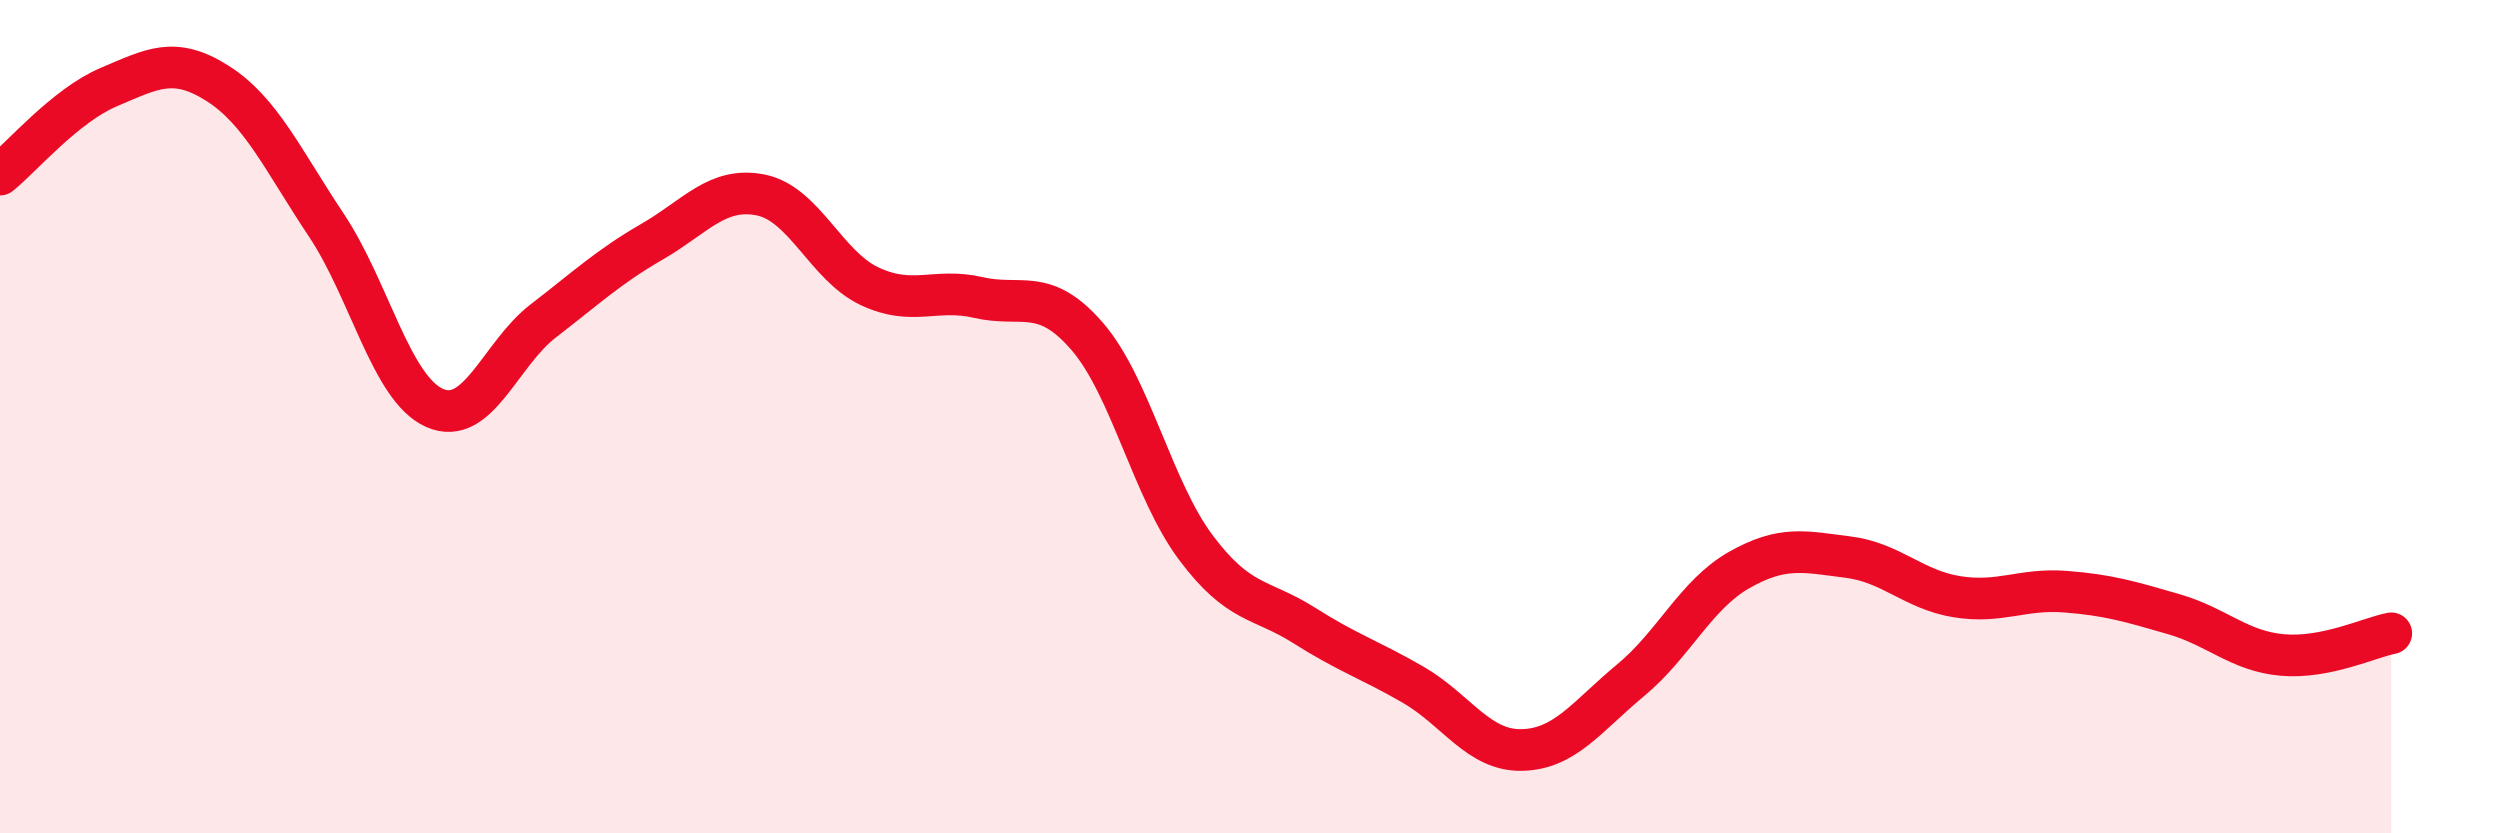
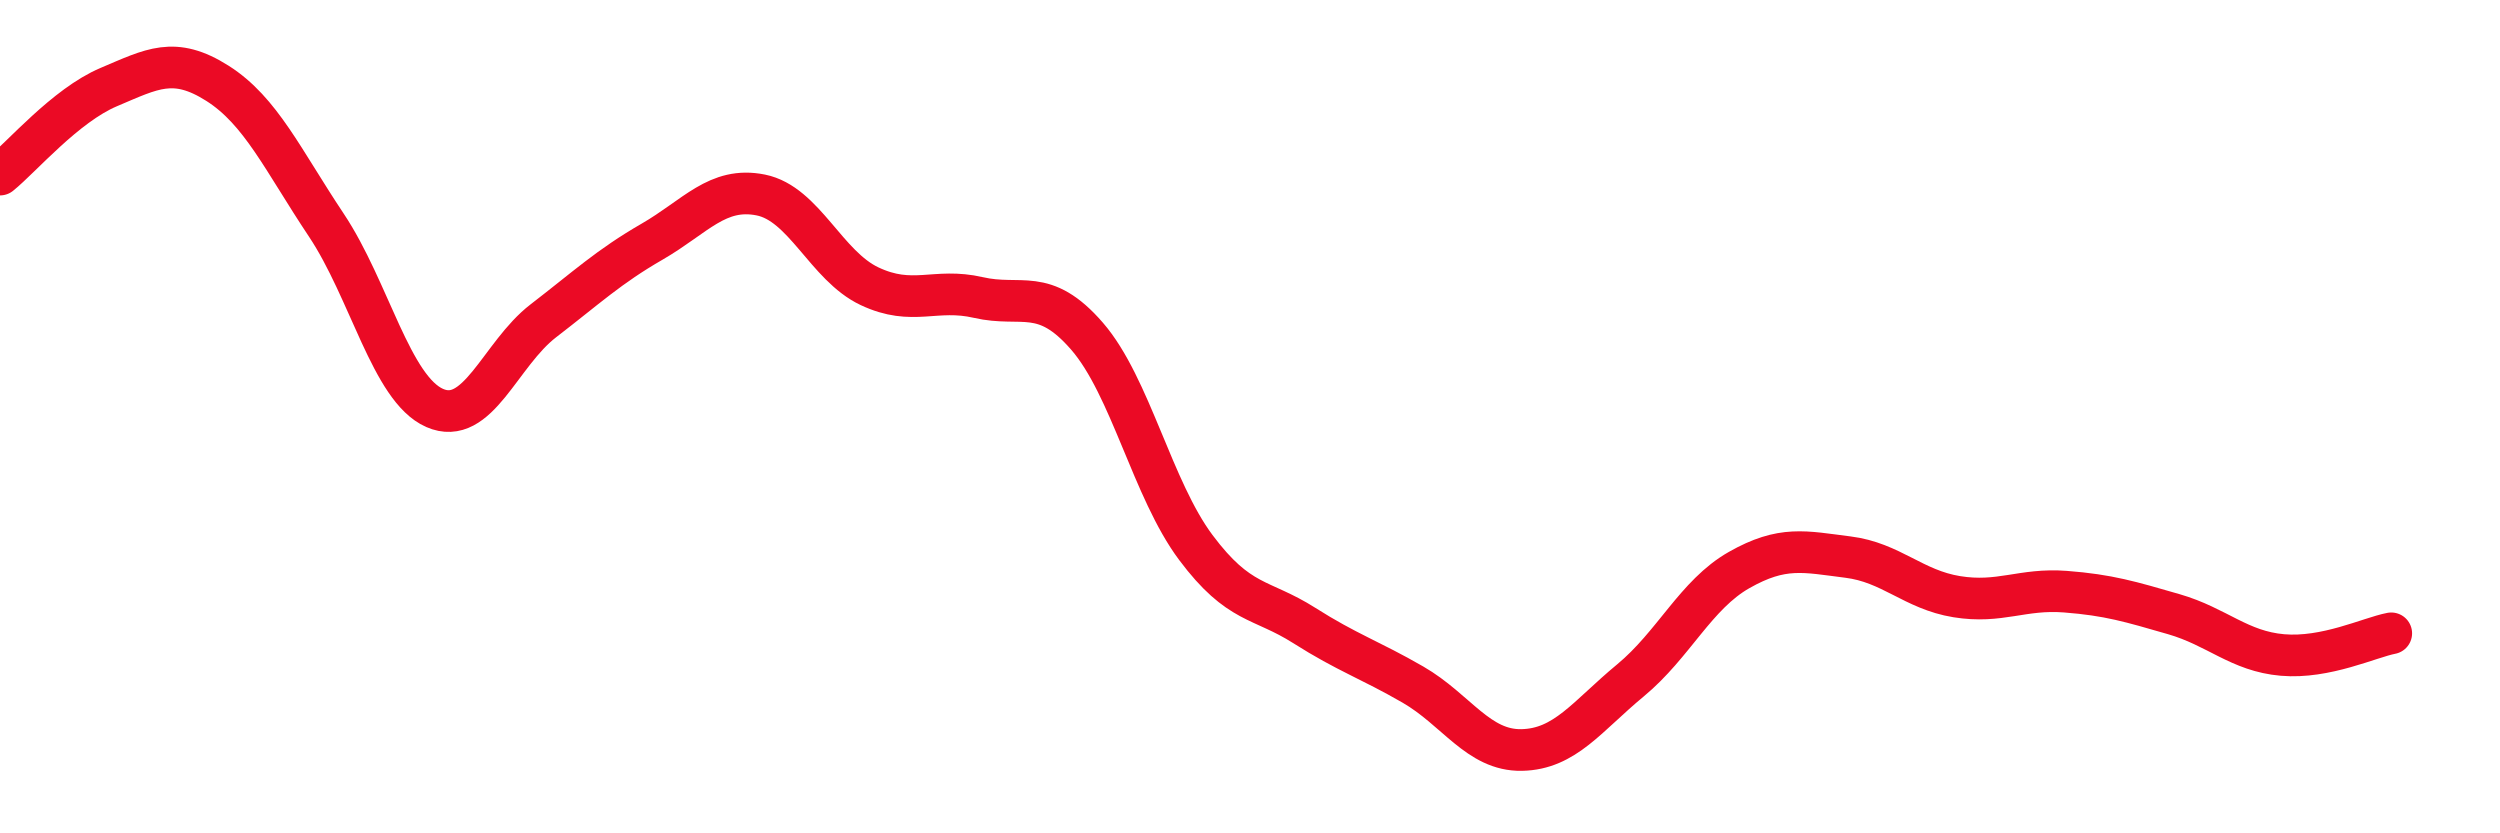
<svg xmlns="http://www.w3.org/2000/svg" width="60" height="20" viewBox="0 0 60 20">
-   <path d="M 0,4.19 C 0.52,3.77 1.57,2.53 2.61,2.09 C 3.65,1.65 4.18,1.34 5.22,2 C 6.26,2.66 6.79,3.84 7.83,5.4 C 8.87,6.96 9.39,9.33 10.43,9.79 C 11.47,10.25 12,8.5 13.04,7.7 C 14.08,6.9 14.61,6.4 15.65,5.8 C 16.69,5.2 17.22,4.47 18.26,4.68 C 19.3,4.89 19.83,6.38 20.87,6.87 C 21.91,7.36 22.44,6.9 23.48,7.14 C 24.52,7.38 25.05,6.87 26.09,8.07 C 27.13,9.27 27.66,11.75 28.7,13.14 C 29.74,14.53 30.26,14.35 31.3,15.01 C 32.34,15.67 32.87,15.83 33.91,16.43 C 34.95,17.03 35.48,18.02 36.52,18 C 37.56,17.98 38.09,17.19 39.13,16.33 C 40.17,15.47 40.7,14.27 41.74,13.68 C 42.78,13.09 43.31,13.24 44.35,13.37 C 45.39,13.5 45.92,14.15 46.96,14.32 C 48,14.49 48.53,14.12 49.57,14.2 C 50.61,14.28 51.13,14.44 52.17,14.74 C 53.21,15.04 53.74,15.63 54.78,15.72 C 55.82,15.81 56.87,15.3 57.39,15.2L57.39 20L0 20Z" fill="#EB0A25" opacity="0.1" stroke-linecap="round" stroke-linejoin="round" />
  <path d="M 0,4.19 C 0.52,3.77 1.57,2.53 2.61,2.09 C 3.65,1.65 4.18,1.34 5.22,2 C 6.26,2.66 6.79,3.84 7.83,5.4 C 8.87,6.96 9.39,9.33 10.43,9.79 C 11.47,10.25 12,8.5 13.04,7.7 C 14.08,6.9 14.61,6.4 15.65,5.8 C 16.69,5.2 17.22,4.47 18.26,4.68 C 19.3,4.89 19.83,6.38 20.87,6.87 C 21.91,7.36 22.44,6.9 23.48,7.14 C 24.52,7.38 25.05,6.87 26.09,8.07 C 27.13,9.27 27.66,11.75 28.7,13.14 C 29.74,14.53 30.26,14.35 31.3,15.01 C 32.34,15.67 32.87,15.83 33.91,16.43 C 34.95,17.03 35.48,18.02 36.52,18 C 37.56,17.98 38.09,17.19 39.13,16.33 C 40.17,15.47 40.7,14.27 41.74,13.68 C 42.78,13.09 43.31,13.24 44.35,13.37 C 45.39,13.5 45.92,14.15 46.96,14.32 C 48,14.49 48.53,14.12 49.57,14.2 C 50.61,14.28 51.13,14.44 52.17,14.74 C 53.21,15.04 53.74,15.63 54.78,15.72 C 55.82,15.81 56.87,15.3 57.39,15.2" stroke="#EB0A25" stroke-width="1" fill="none" stroke-linecap="round" stroke-linejoin="round" />
</svg>